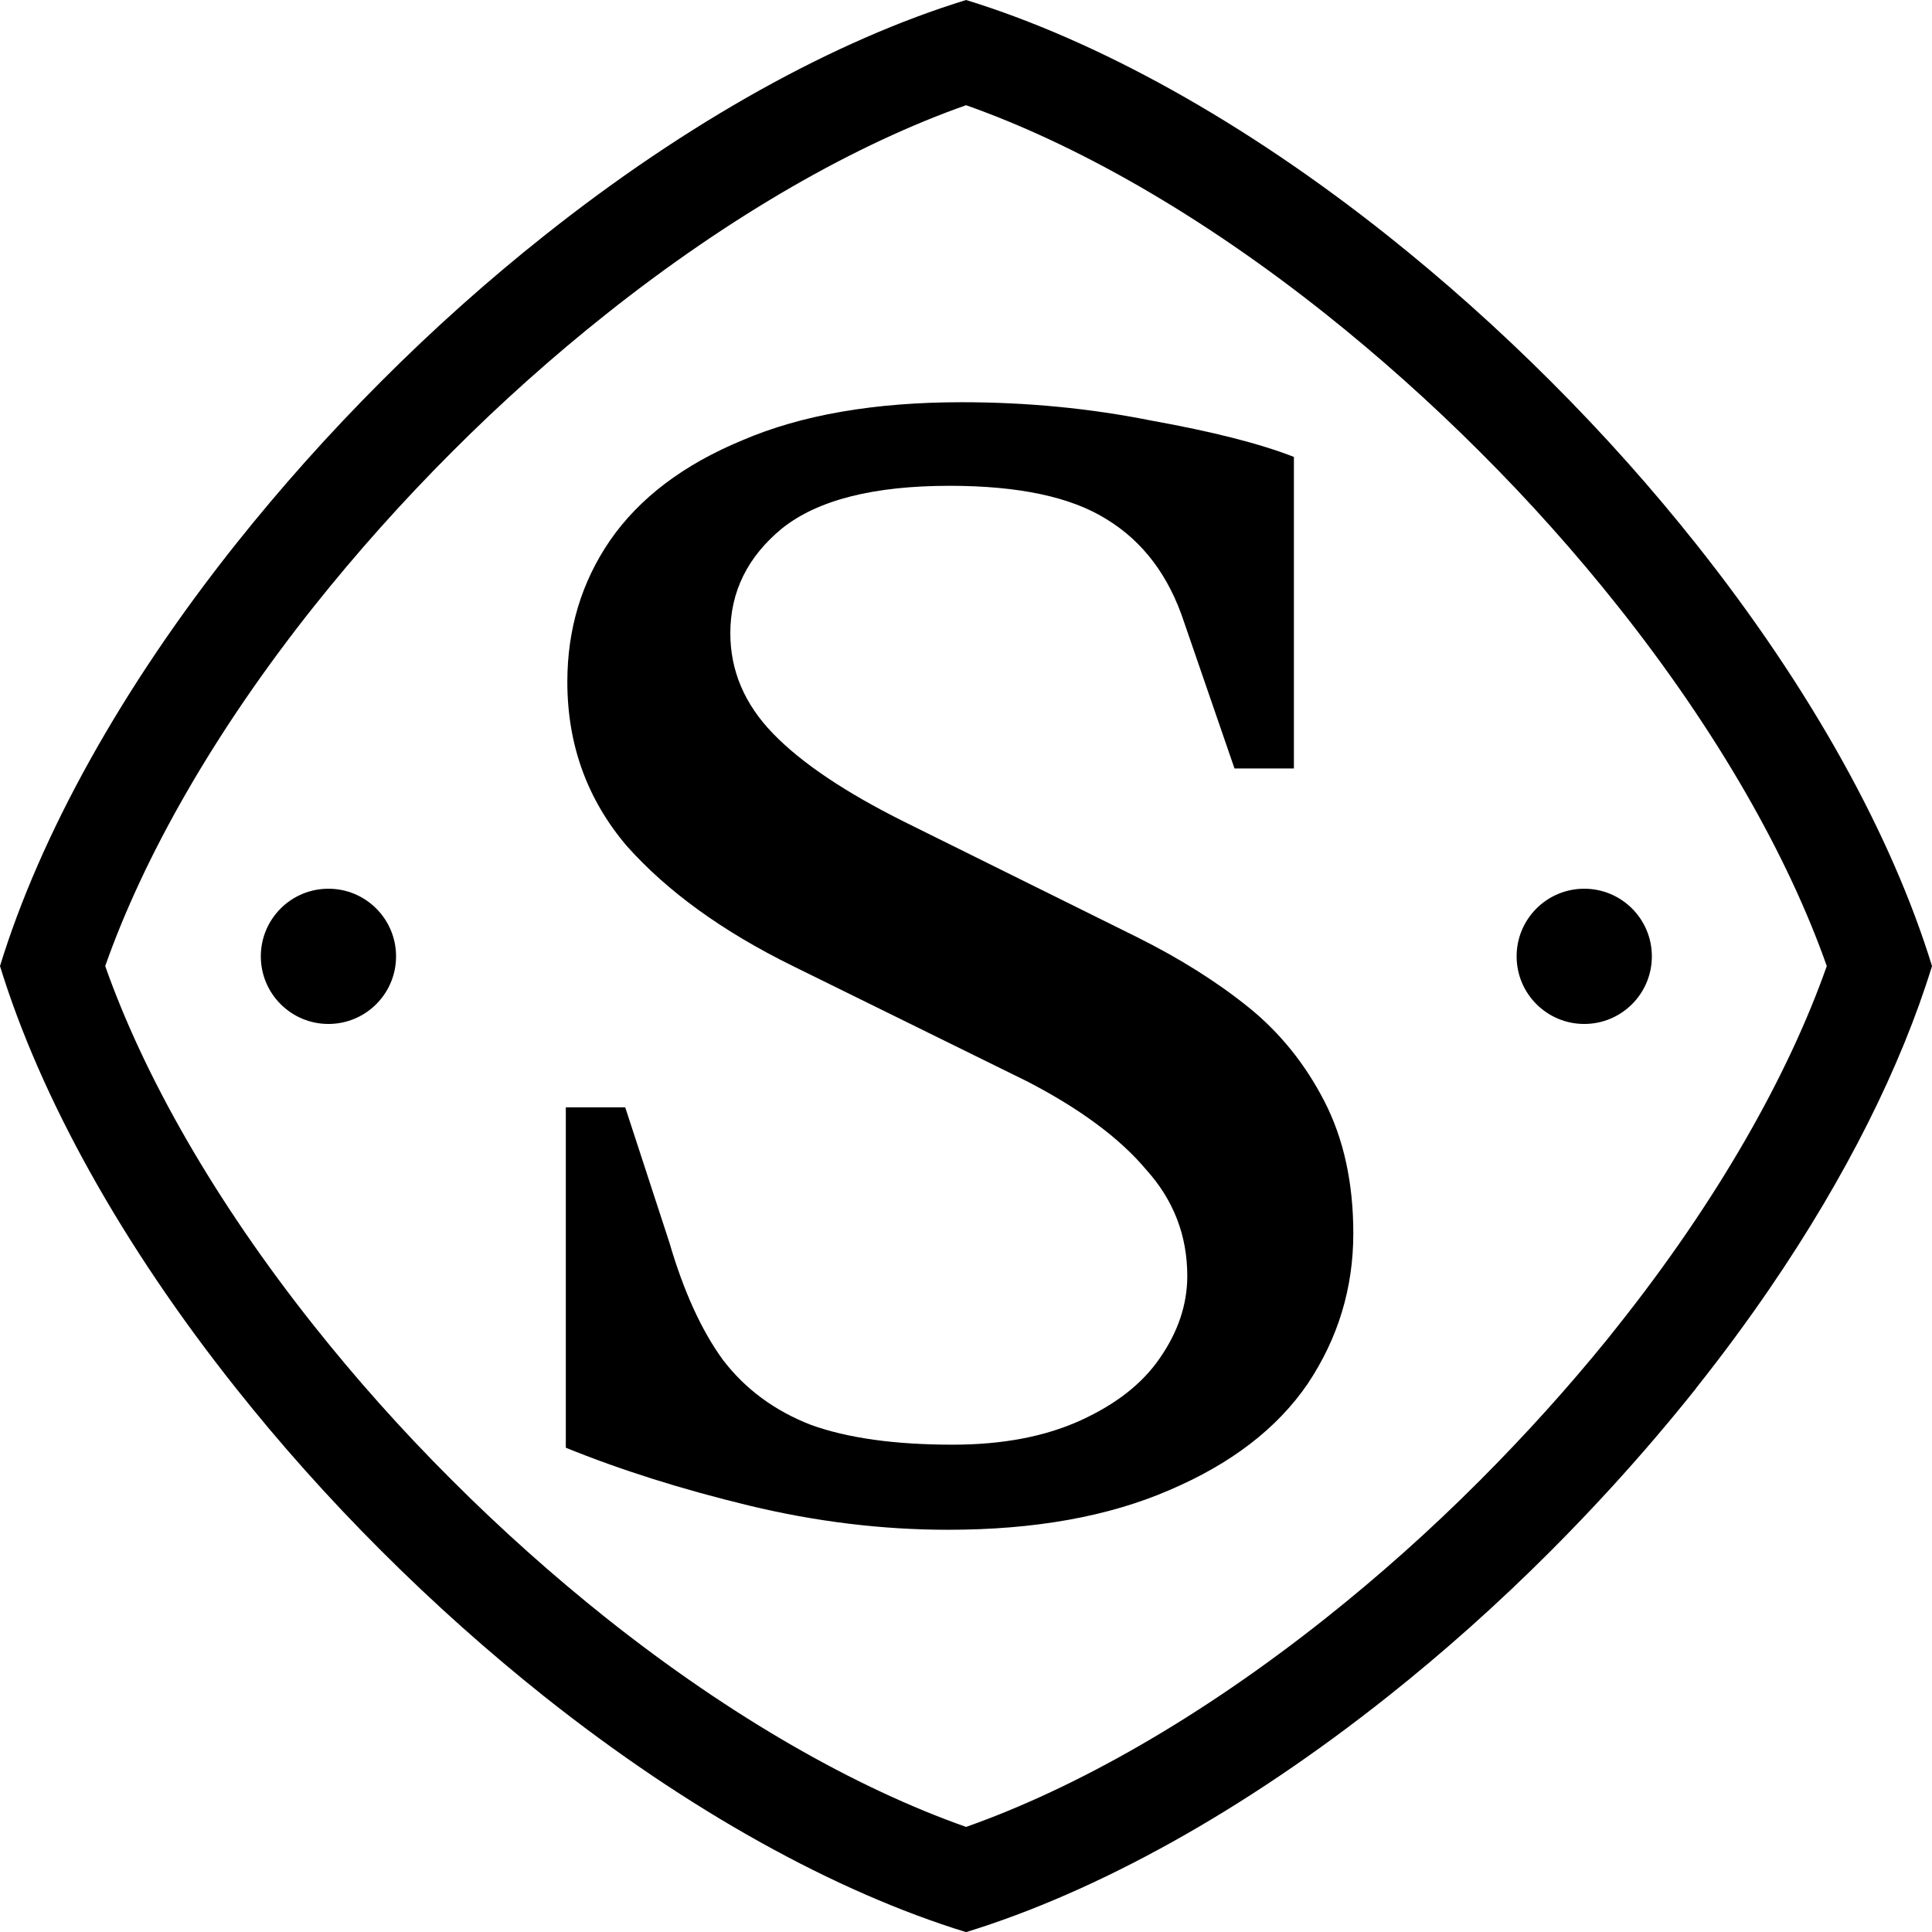
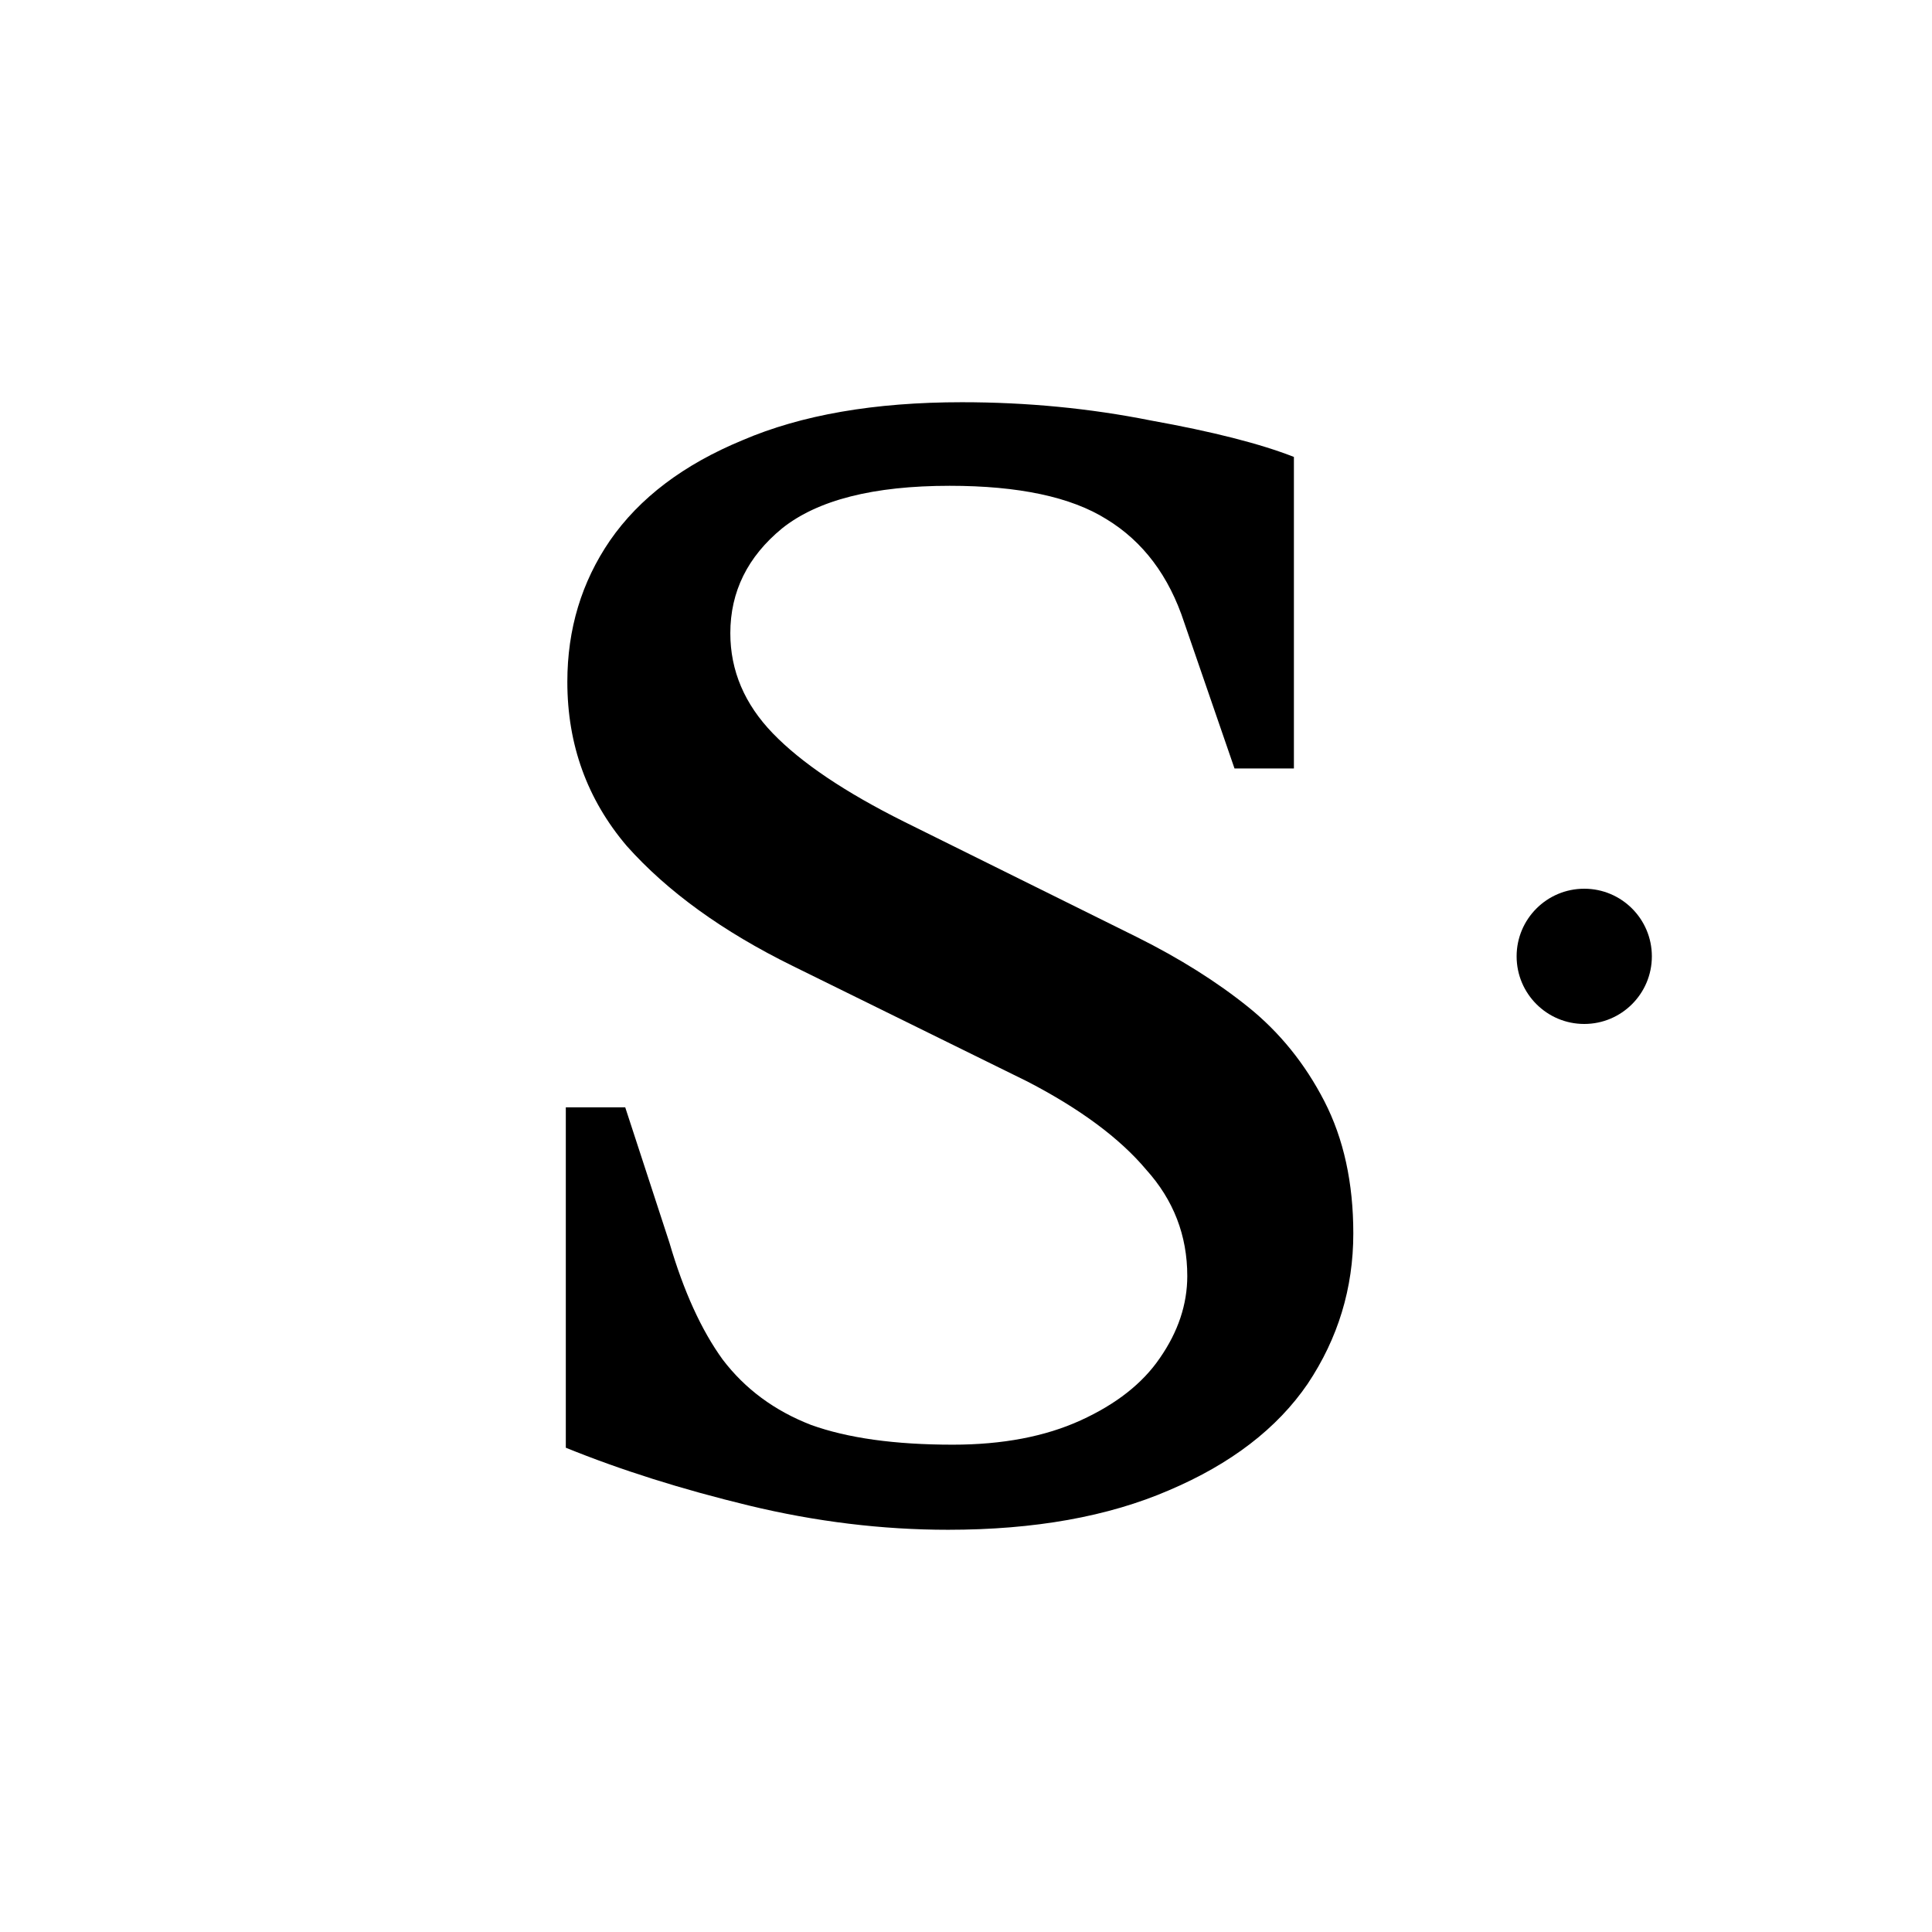
<svg xmlns="http://www.w3.org/2000/svg" width="300" height="300" viewBox="0 0 300 300" fill="none">
  <g clip-path="url(#clip0_9616_2985)">
-     <path fill-rule="evenodd" clip-rule="evenodd" d="M249.532 208.02L251.194 205.93C266.74 186.378 277.687 166.96 283.662 150.01C277.687 133.061 266.74 113.642 251.194 94.09L251.189 94.084C244.779 86.014 237.655 77.991 229.836 70.191L229.829 70.184L229.822 70.178C222.017 62.372 213.985 55.24 205.905 48.802C186.375 33.259 166.959 22.313 150.01 16.338C133.061 22.313 113.642 33.26 94.09 48.806L94.084 48.811C86.014 55.221 77.991 62.345 70.191 70.164L70.178 70.178C62.37 77.985 55.236 86.019 48.797 94.101C33.255 113.631 22.311 133.046 16.337 150.008C22.312 166.958 33.259 186.378 48.806 205.93L48.811 205.936C55.221 214.006 62.345 222.029 70.164 229.829L70.178 229.842C77.982 237.646 86.011 244.777 94.09 251.214C113.642 266.761 133.061 277.707 150.01 283.682C166.96 277.707 186.378 266.761 205.93 251.214L205.936 251.209C214.006 244.799 222.029 237.675 229.829 229.856C236.975 222.692 243.547 215.383 249.532 208.02ZM263.352 215.598C263.348 215.603 263.343 215.608 263.339 215.613C259.193 220.816 254.777 225.989 250.095 231.105C247.109 234.367 244.015 237.606 240.815 240.815C232.587 249.062 224.118 256.584 215.588 263.36C193.144 281.206 170.276 293.789 150.01 300.02C129.744 293.789 106.876 281.206 84.432 263.36C75.902 256.564 67.433 249.042 59.206 240.815C50.958 232.587 43.436 224.118 36.661 215.588C18.814 193.144 6.231 170.276 0 150.01C6.231 129.724 18.814 106.856 36.661 84.432C43.456 75.902 50.978 67.433 59.206 59.206C67.433 50.958 75.902 43.436 84.432 36.661C106.876 18.814 129.744 6.231 150.01 0C170.276 6.231 193.144 18.814 215.568 36.661C224.098 43.456 232.567 50.978 240.795 59.206C249.042 67.433 256.564 75.902 263.339 84.432C281.186 106.876 293.769 129.744 300 150.01C295.202 165.615 286.638 182.762 274.805 200.071C271.276 205.232 267.457 210.409 263.36 215.562C263.355 215.568 263.351 215.573 263.347 215.578C263.345 215.581 263.342 215.585 263.339 215.588H263.36C263.357 215.591 263.354 215.594 263.352 215.598Z" fill="black" />
    <path d="M147.226 237.543C136.977 237.543 126.649 236.284 116.242 233.767C105.835 231.25 96.374 228.261 87.859 224.801V171.945H97.084L103.943 192.945C106.15 200.496 108.91 206.553 112.221 211.115C115.69 215.677 120.263 219.059 125.939 221.261C131.616 223.306 138.948 224.329 147.936 224.329C155.662 224.329 162.285 223.07 167.804 220.553C173.323 218.036 177.422 214.811 180.103 210.879C182.941 206.789 184.36 202.541 184.36 198.137C184.36 191.844 182.232 186.338 177.974 181.619C173.874 176.743 167.725 172.181 159.526 167.933L123.101 150C112.221 144.651 103.628 138.438 97.32 131.359C91.171 124.123 88.096 115.628 88.096 105.875C88.096 97.695 90.303 90.38 94.719 83.93C99.291 77.323 106.15 72.132 115.296 68.356C124.441 64.424 135.794 62.457 149.355 62.457C159.447 62.457 169.223 63.401 178.684 65.289C188.302 67.019 195.713 68.907 200.917 70.952V119.325H191.692L183.887 96.672C181.522 89.436 177.501 84.087 171.825 80.626C166.306 77.166 158.185 75.435 147.463 75.435C135.637 75.435 126.964 77.638 121.445 82.042C116.084 86.447 113.404 91.874 113.404 98.324C113.404 104.144 115.611 109.335 120.026 113.897C124.441 118.459 131.222 123.021 140.367 127.583L176.555 145.517C183.178 148.82 188.933 152.438 193.821 156.371C198.709 160.304 202.651 165.18 205.647 171.001C208.643 176.821 210.141 183.664 210.141 191.53C210.141 200.024 207.776 207.811 203.046 214.89C198.315 221.812 191.141 227.318 181.522 231.408C172.061 235.498 160.629 237.543 147.226 237.543Z" fill="black" />
-     <circle cx="51" cy="148.5" r="10.5" fill="black" />
    <circle cx="246" cy="148.5" r="10.5" fill="black" />
  </g>
  <defs>
    <clipPath id="clip0_9616_2985">
      <rect width="300" height="300" fill="white" />
    </clipPath>
  </defs>
</svg>